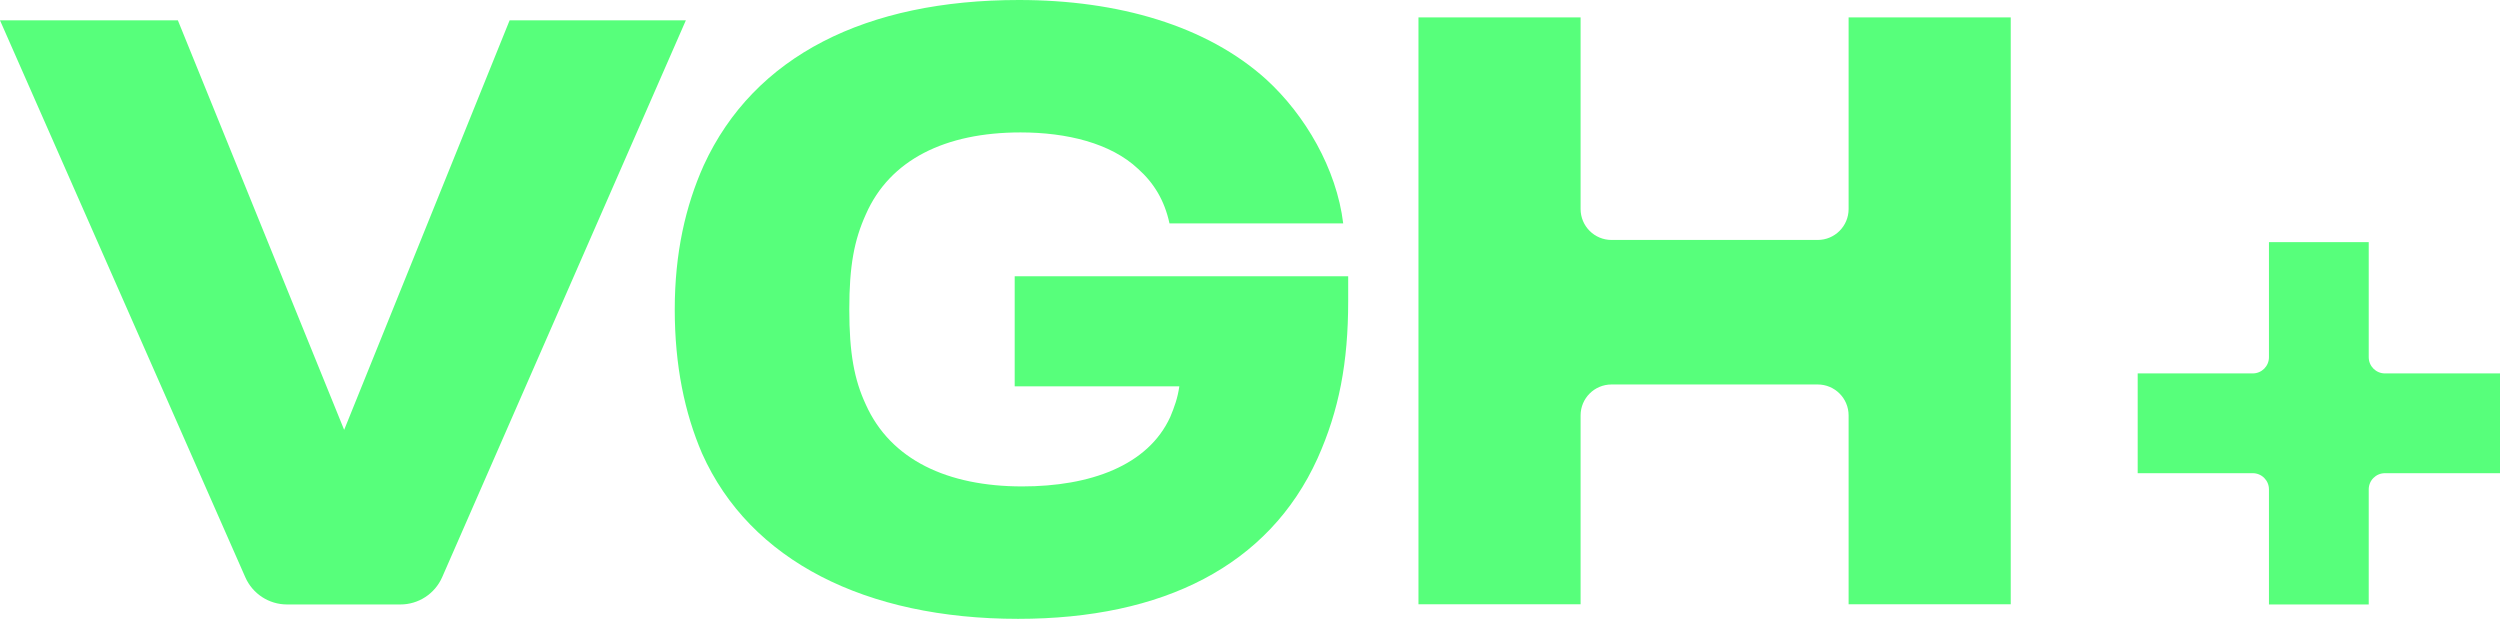
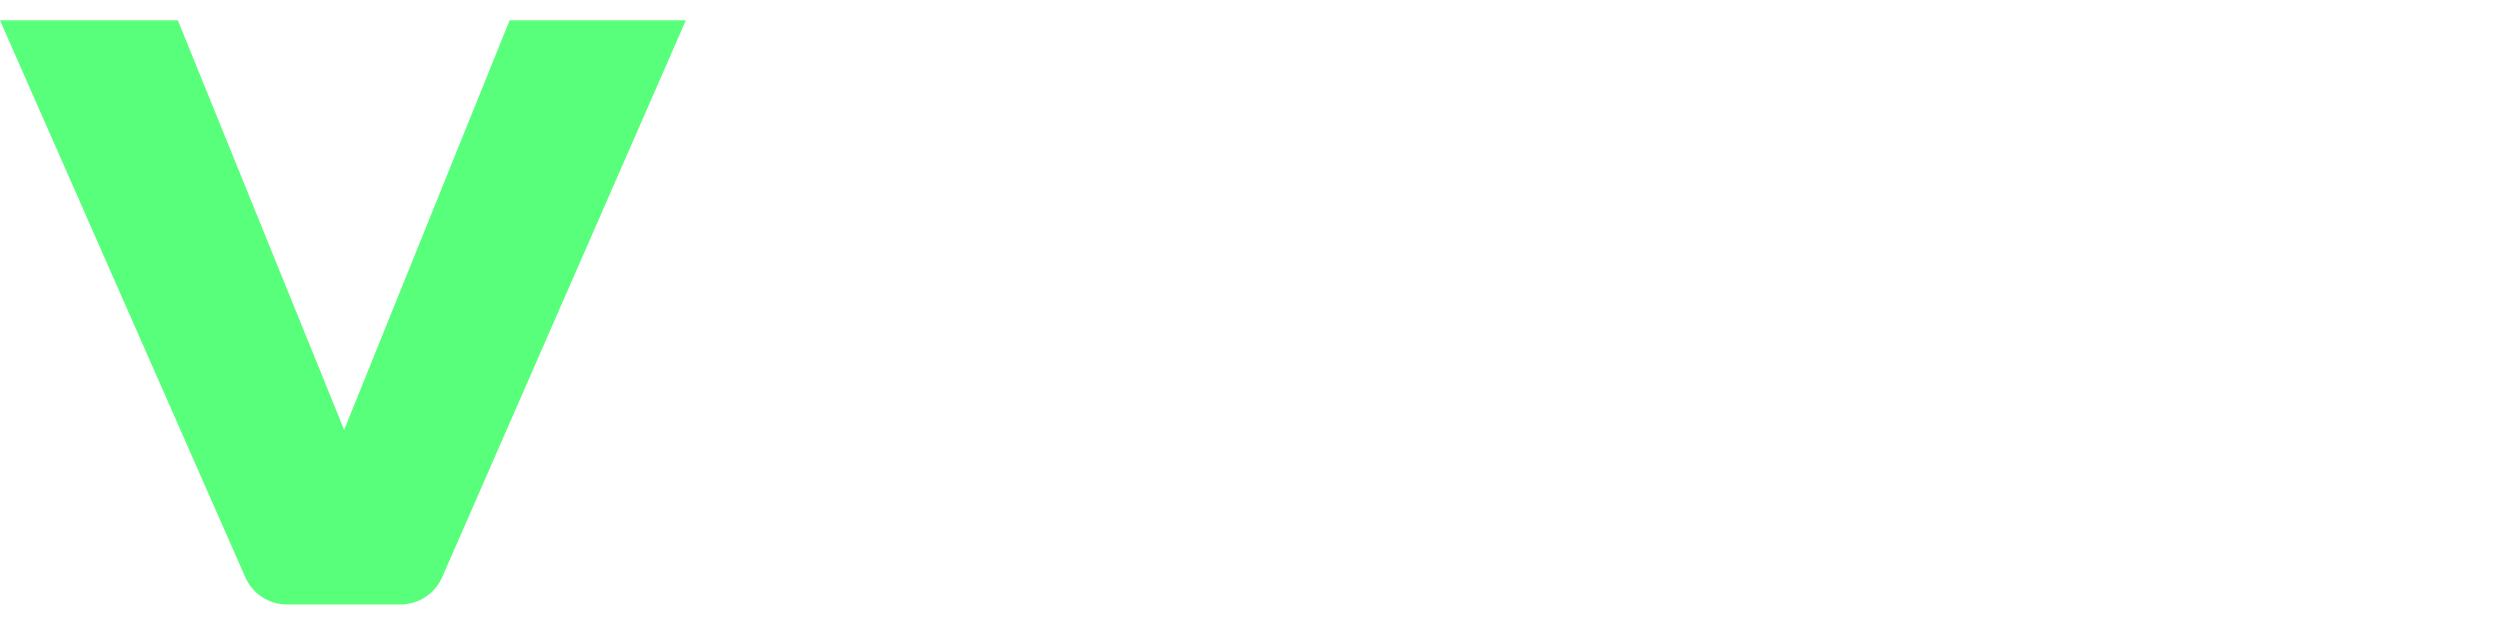
<svg xmlns="http://www.w3.org/2000/svg" id="Layer_2" data-name="Layer 2" viewBox="0 0 457.06 113.13">
  <defs>
    <style>
      .cls-1 {
        fill: #57ff7b;
      }
    </style>
  </defs>
  <g id="Logos">
    <g>
      <path class="cls-1" d="M125.39,3.72l-44.55,101.8c-1.33,3.03-4.32,4.99-7.63,4.99h-20.74c-3.3,0-6.29-1.95-7.62-4.97L0,3.72h32.52l30.4,74.87L93.17,3.72h32.22Z" />
-       <path class="cls-1" d="M246.48,50.52v4.54c0,11.19-1.66,19.96-5.6,28.74-8.92,19.66-28.28,29.34-54.75,29.34-27.83,0-49-10.59-57.78-30.25-3.18-7.41-4.99-16.03-4.99-26.32s1.97-18.91,5.29-26.32C137.88,10.13,158.45,0,186.28,0c18.15,0,34.33,4.69,45.22,14.52,7.11,6.5,12.86,16.33,14.07,26.32h-31.76c-.91-4.23-2.87-7.41-5.75-9.98-4.99-4.69-13.01-6.65-21.48-6.65-13.76,0-23.9,4.99-28.28,14.97-2.12,4.69-3.03,9.38-3.03,17.39s.91,12.86,3.02,17.39c4.54,10.13,14.97,14.97,28.59,14.97,12.4,0,22.99-3.78,27.07-12.7.76-1.82,1.36-3.48,1.66-5.6h-30.1v-20.12h60.95Z" />
-       <path class="cls-1" d="M259.33,3.18h29.64v35.03c0,3.13,2.53,5.66,5.66,5.66h37.68c3.13,0,5.66-2.53,5.66-5.66V3.18h29.64v107.3h-29.64v-34.53c0-3.13-2.53-5.66-5.66-5.66h-37.68c-3.13,0-5.66,2.53-5.66,5.66v34.53h-29.64V3.18Z" />
-       <path class="cls-1" d="M457.06,68.27h-21.04c-1.63,0-2.96-1.32-2.96-2.96v-21.04h-18.24v21.04c0,1.63-1.32,2.96-2.96,2.96h-21.04v18.24h21.04c1.63,0,2.96,1.32,2.96,2.96v21.04h18.24v-21.04c0-1.63,1.32-2.96,2.96-2.96h21.04v-18.24Z" />
    </g>
  </g>
</svg>